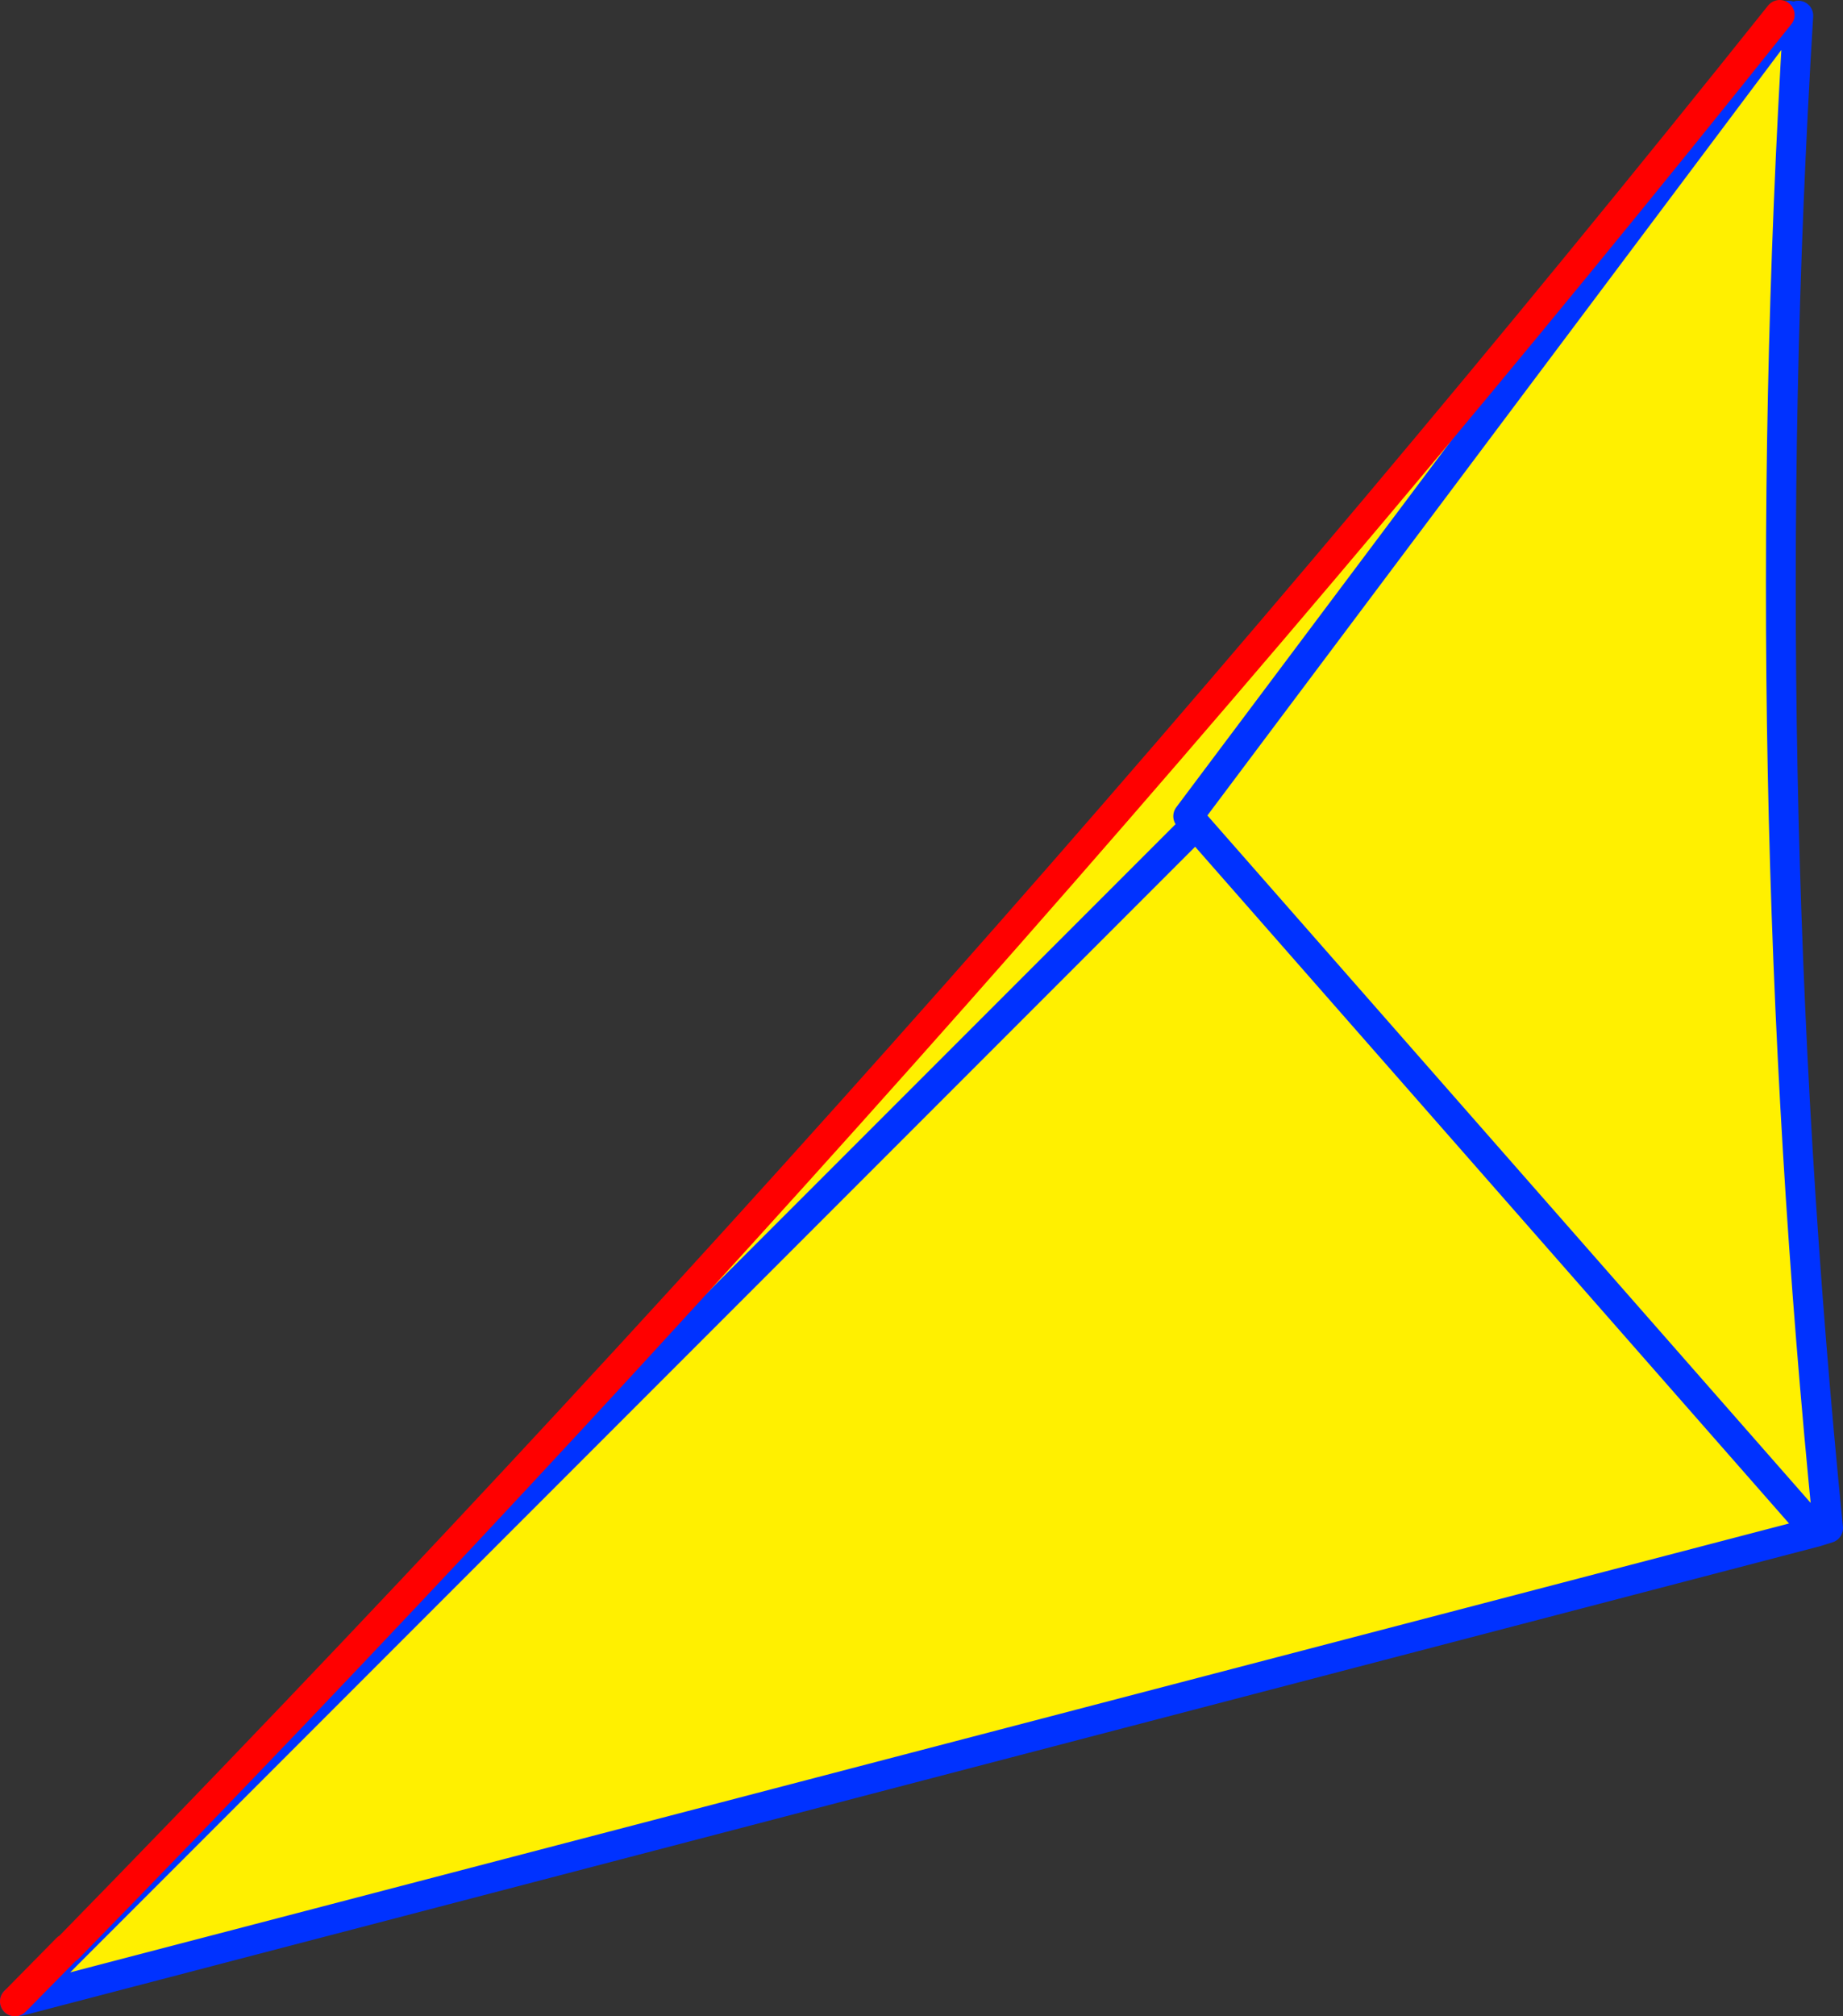
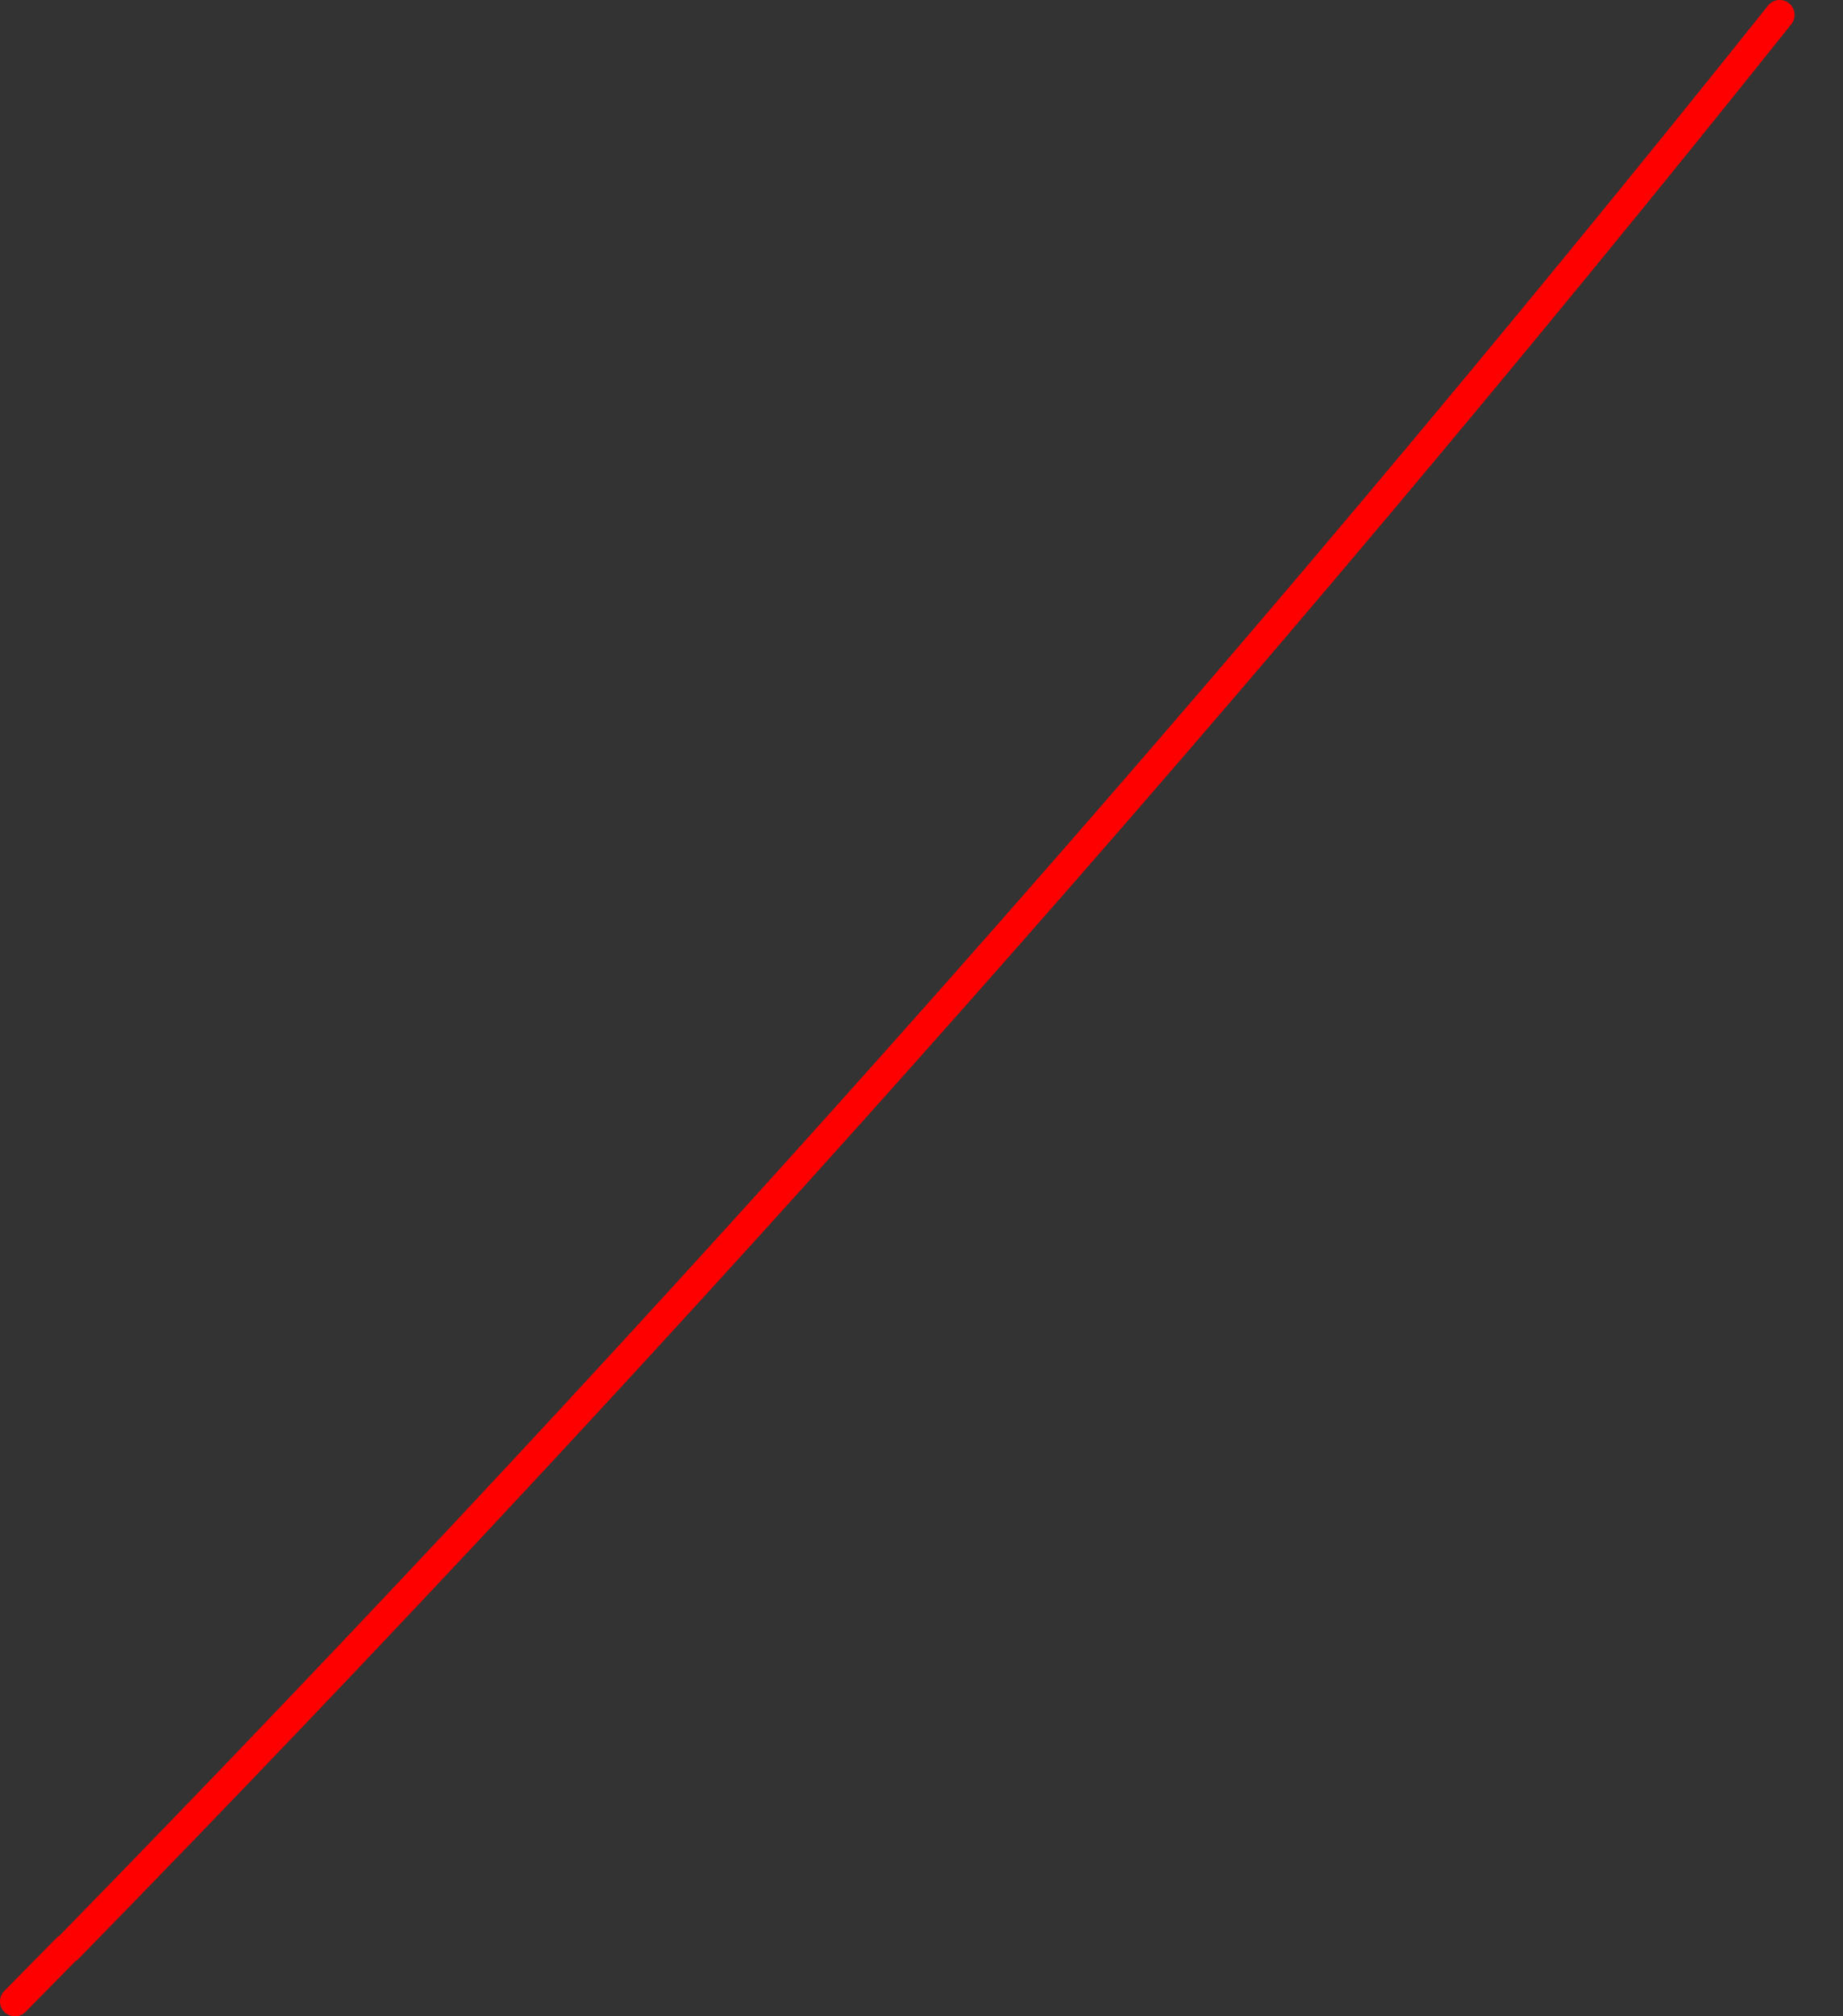
<svg xmlns="http://www.w3.org/2000/svg" height="135.25px" width="123.7px">
  <rect width="100%" height="100%" fill="#333333" stroke="none" />
  <g transform="matrix(1.0, 0.0, 0.0, 1.0, 69.2, 71.35)">
-     <path d="M-64.45 59.5 L-64.5 59.55 -64.65 59.4 -64.5 59.35 -64.45 59.5" fill="#ffffff" fill-rule="evenodd" stroke="none" />
-     <path d="M50.25 -70.35 L50.65 -70.05 50.85 -70.3 51.5 -70.3 Q48.4 -19.6 53.5 31.15 L52.7 31.4 -67.8 62.85 -64.5 59.55 -64.45 59.5 -64.4 59.45 -64.5 59.35 -64.65 59.4 -64.65 59.35 Q-2.9 -3.8 50.25 -70.35 M50.65 -70.05 L10.55 -16.6 52.7 31.4 10.55 -16.6 50.65 -70.05 M10.55 -15.5 L-64.4 59.45 10.55 -15.5" fill="#fff000" fill-rule="evenodd" stroke="none" />
-     <path d="M50.65 -70.05 L50.85 -70.3 M51.5 -70.3 Q48.4 -19.6 53.5 31.15 L52.7 31.4 -67.8 62.85 -68.2 62.9 M52.7 31.4 L10.55 -16.6 50.65 -70.05 M-64.4 59.45 L10.55 -15.5 M-64.45 59.5 L-64.4 59.45 M-64.5 59.55 L-64.45 59.5 M-64.5 59.55 L-67.8 62.85" fill="none" stroke="#0032ff" stroke-linecap="round" stroke-linejoin="round" stroke-width="2.0" />
    <path d="M-68.2 62.9 L-68.0 62.7 -64.7 59.35 -64.65 59.35 Q-2.9 -3.8 50.25 -70.35" fill="none" stroke="#ff0000" stroke-linecap="round" stroke-linejoin="round" stroke-width="2.0" />
  </g>
</svg>